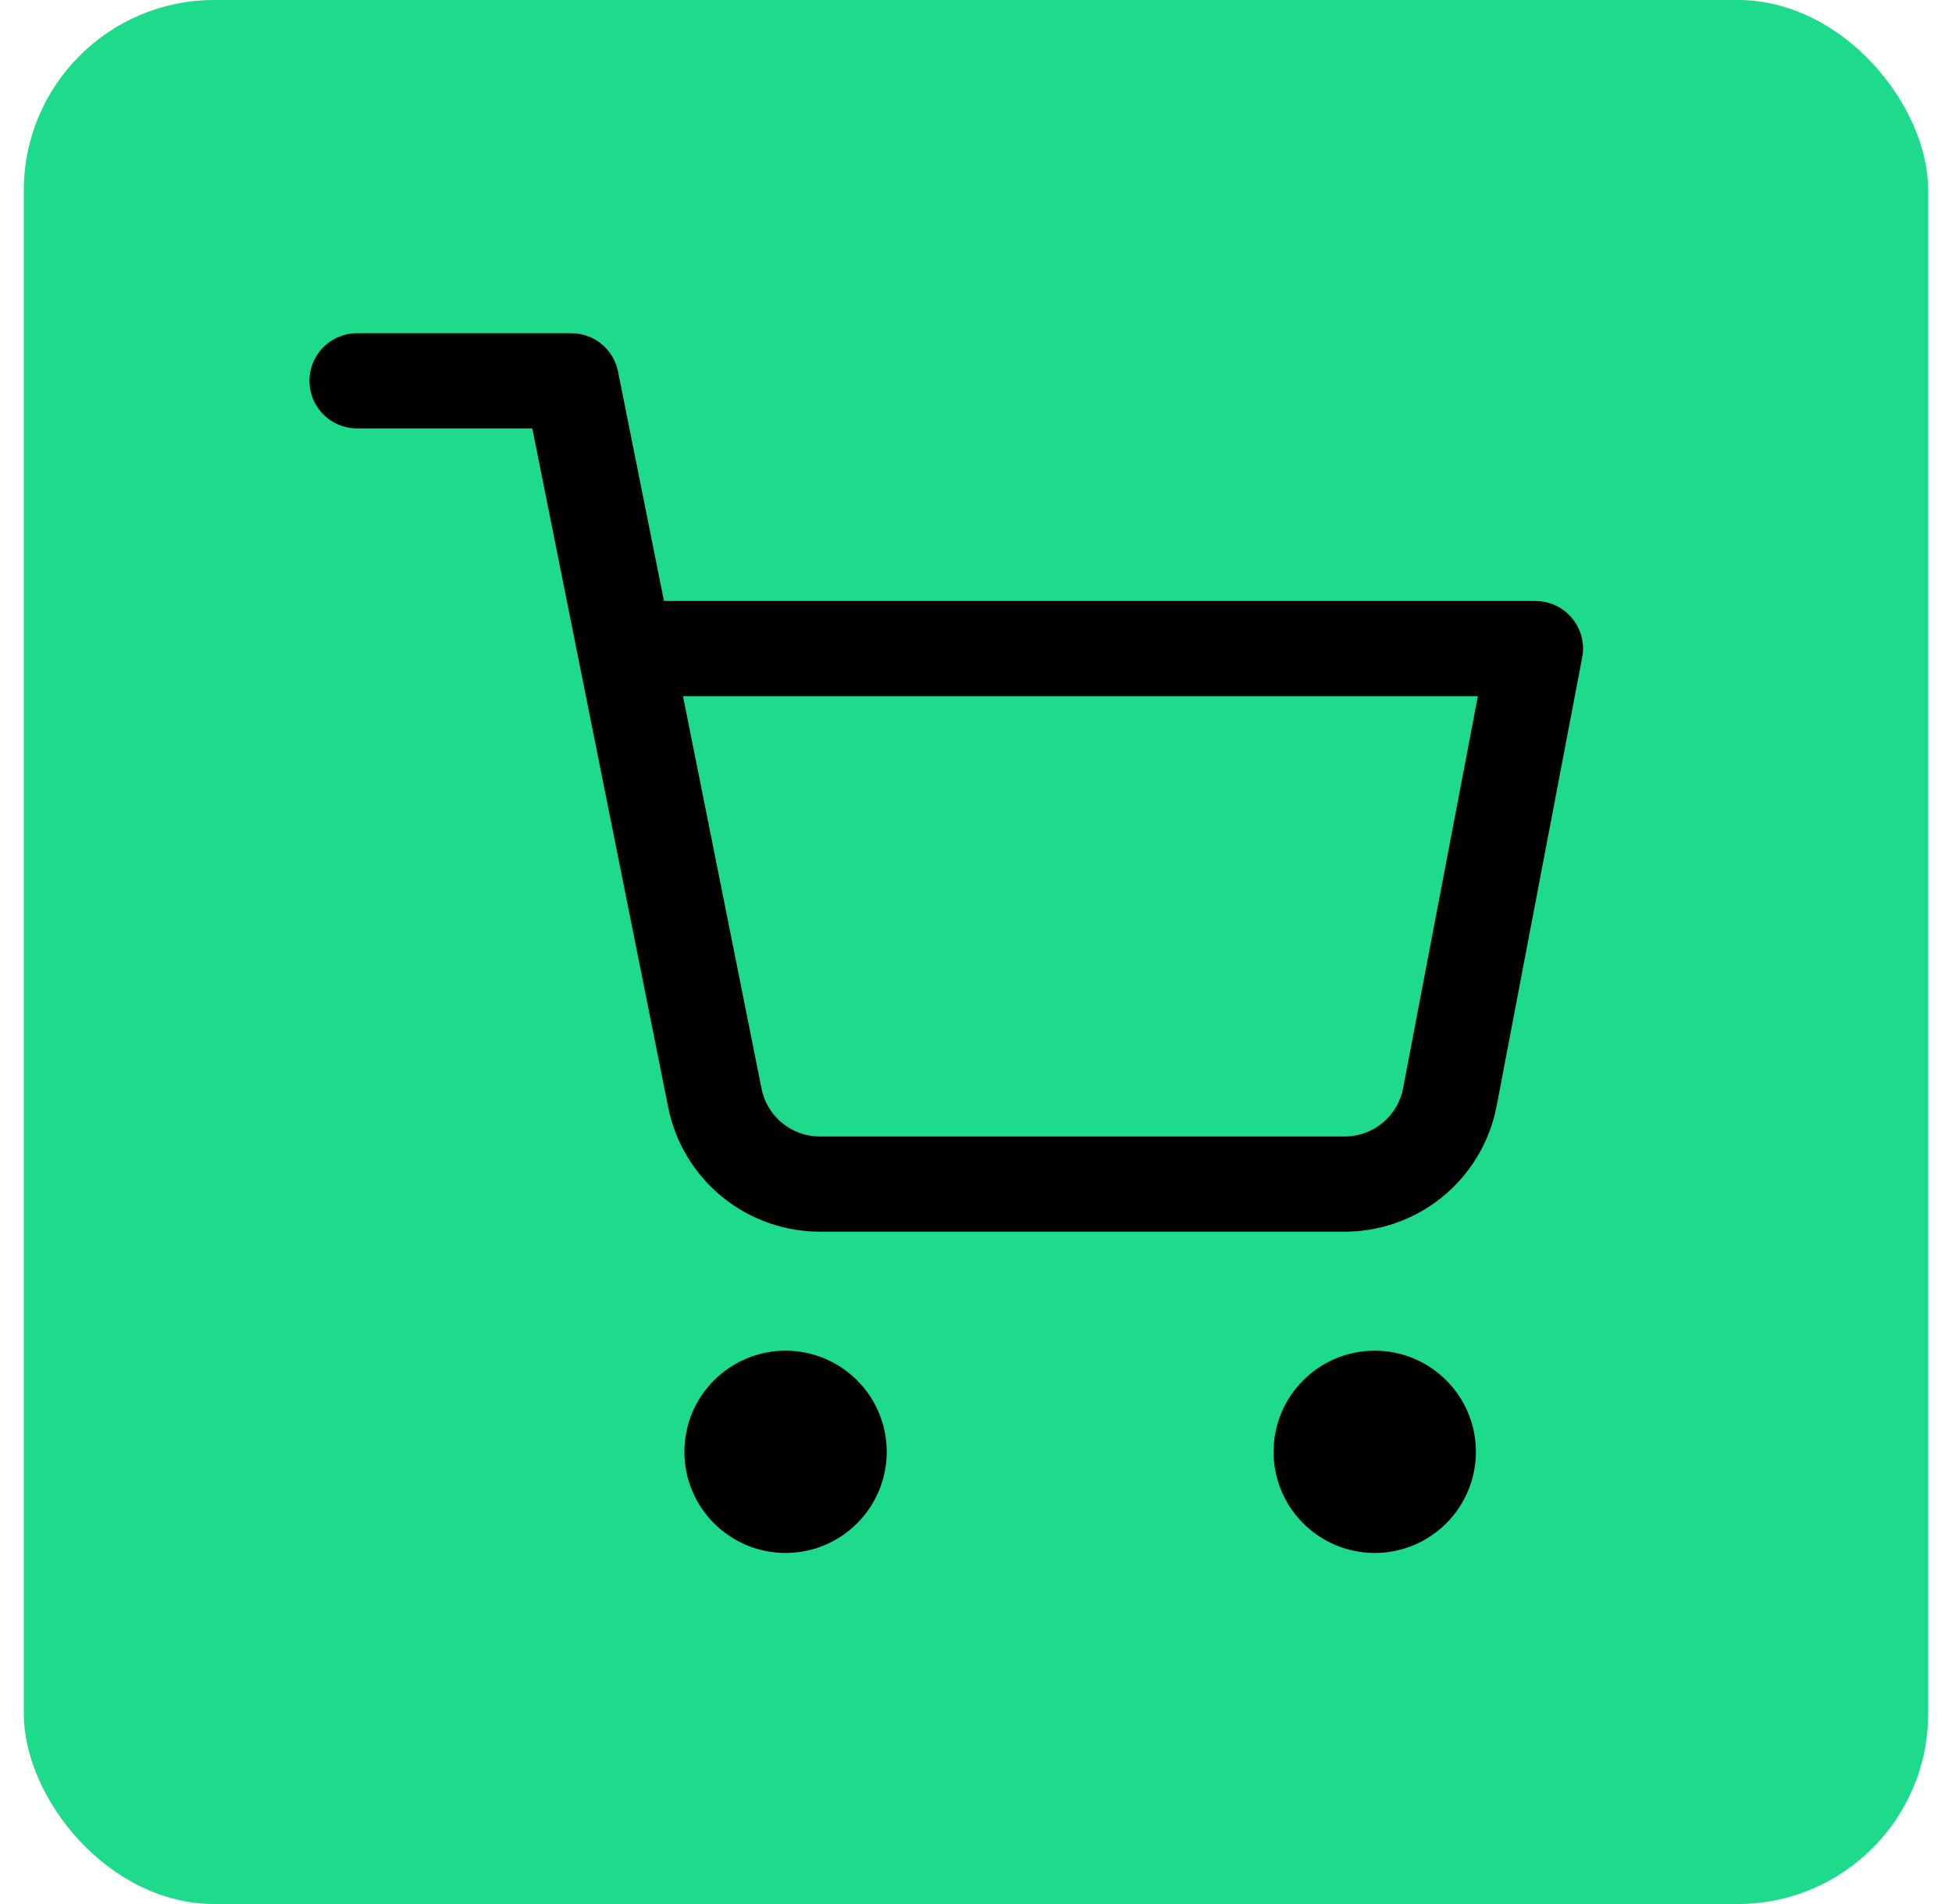
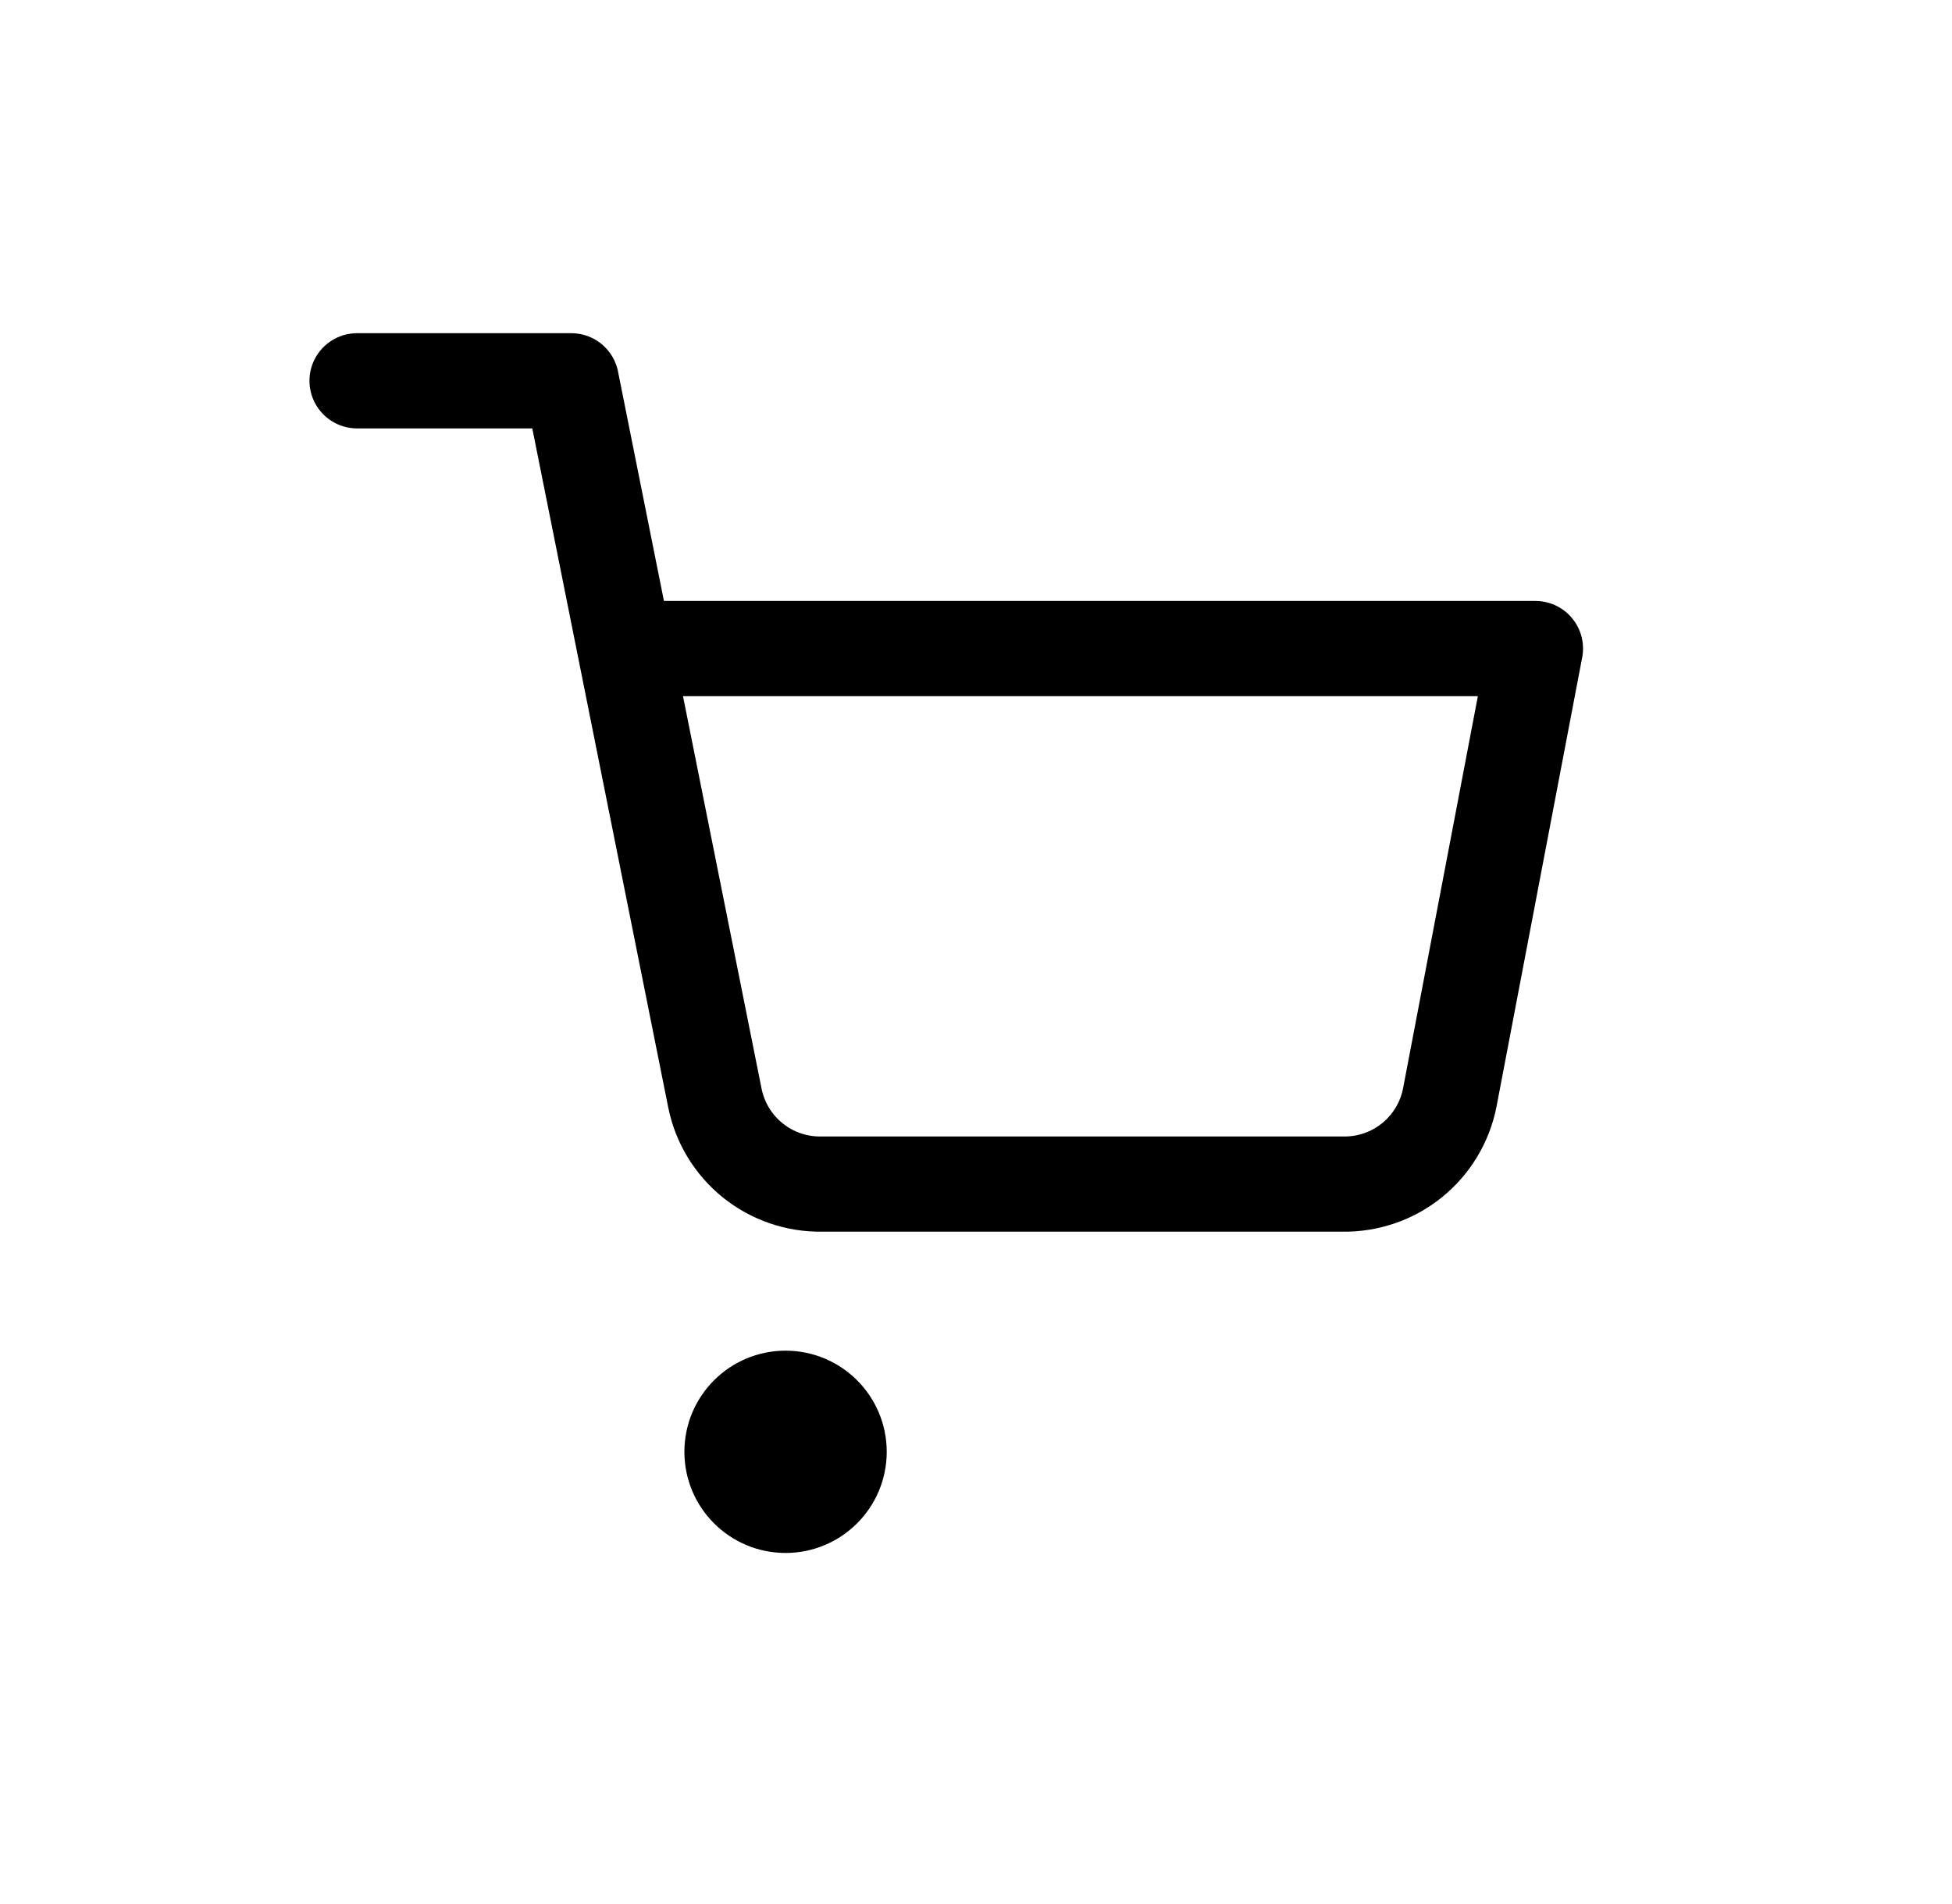
<svg xmlns="http://www.w3.org/2000/svg" width="41" height="40" viewBox="0 0 41 40" fill="none">
-   <rect x="0.5" width="40" height="40" rx="4" fill="#1DDB8B" />
  <g clip-path="url(#clip0_2170_8176)">
-     <path d="M28.875 31.625C29.496 31.625 30 31.121 30 30.5C30 29.879 29.496 29.375 28.875 29.375C28.254 29.375 27.75 29.879 27.75 30.5C27.75 31.121 28.254 31.625 28.875 31.625Z" fill="black" stroke="black" stroke-width="2" stroke-linecap="round" stroke-linejoin="round" />
    <path d="M16.5 31.625C17.121 31.625 17.625 31.121 17.625 30.5C17.625 29.879 17.121 29.375 16.5 29.375C15.879 29.375 15.375 29.879 15.375 30.5C15.375 31.121 15.879 31.625 16.5 31.625Z" fill="black" stroke="black" stroke-width="2" stroke-linecap="round" stroke-linejoin="round" />
    <path d="M7.5 8H12L15.015 23.064C15.118 23.582 15.4 24.047 15.811 24.378C16.222 24.709 16.737 24.885 17.265 24.875H28.2C28.728 24.885 29.243 24.709 29.654 24.378C30.065 24.047 30.347 23.582 30.45 23.064L32.25 13.625H13.125" stroke="black" stroke-width="2" stroke-linecap="round" stroke-linejoin="round" />
  </g>
  <defs>
    <clipPath id="clip0_2170_8176">
      <rect width="27" height="26" fill="white" transform="translate(6.5 7)" />
    </clipPath>
  </defs>
</svg>